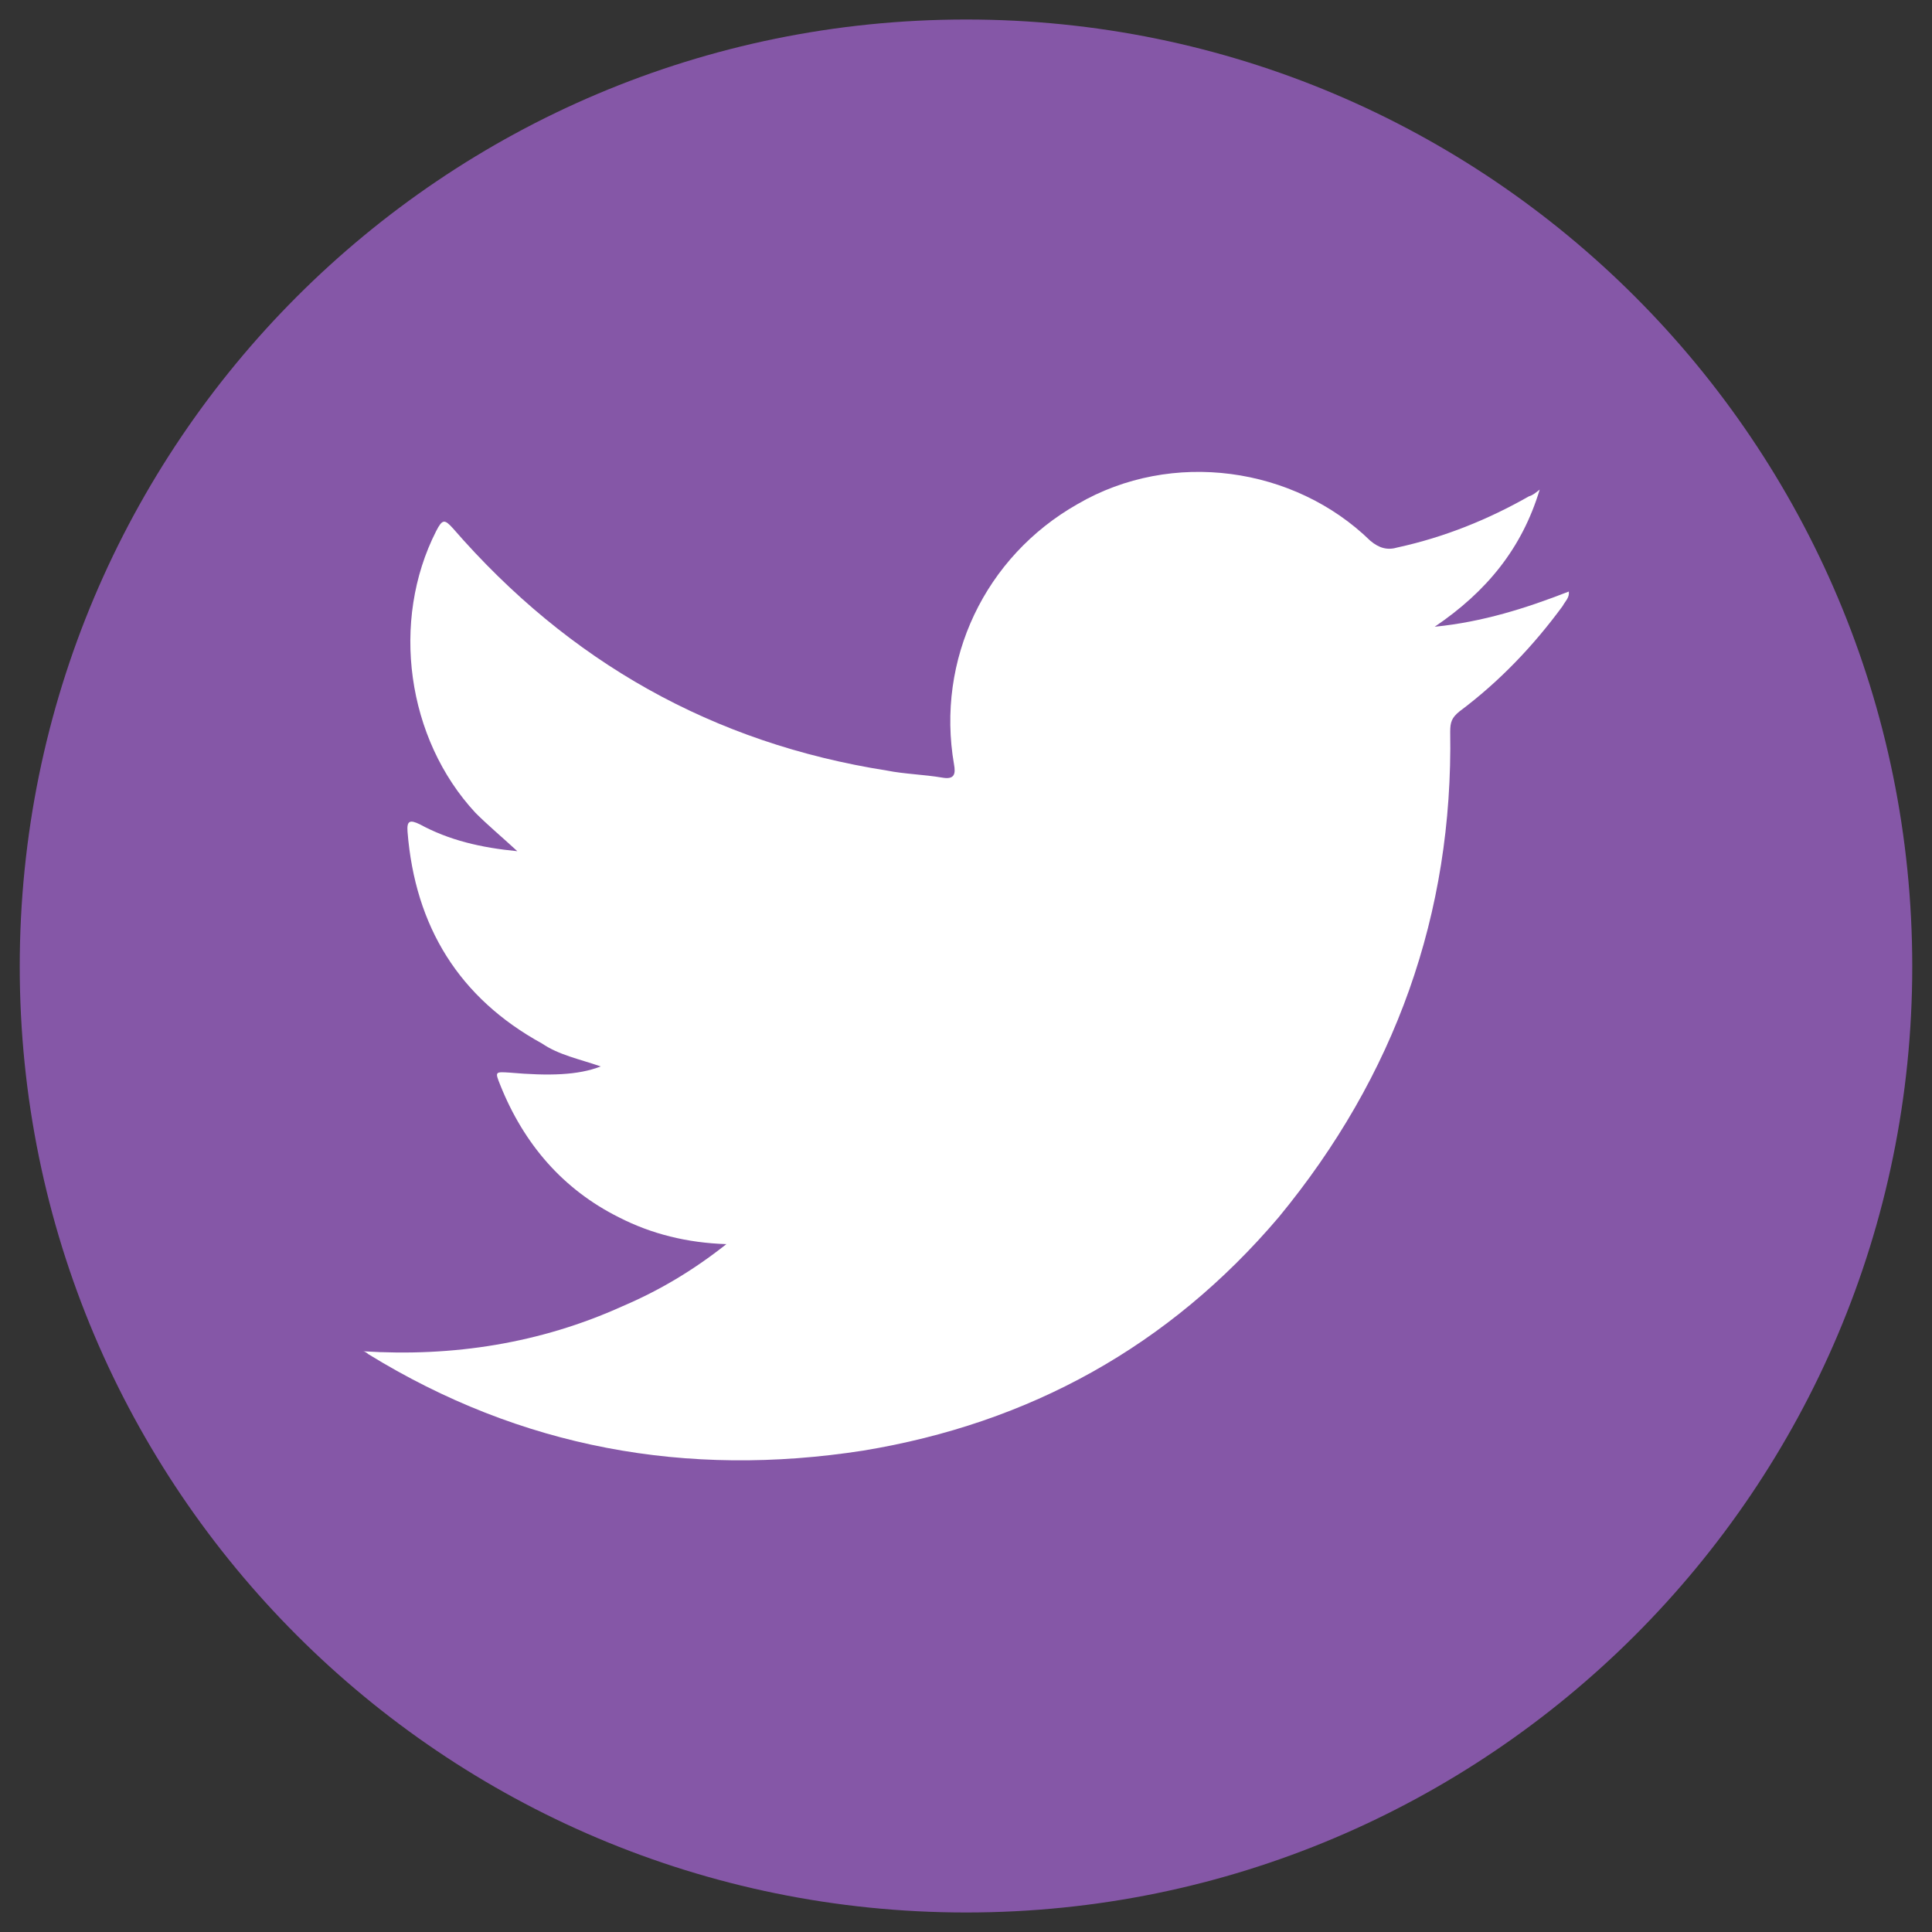
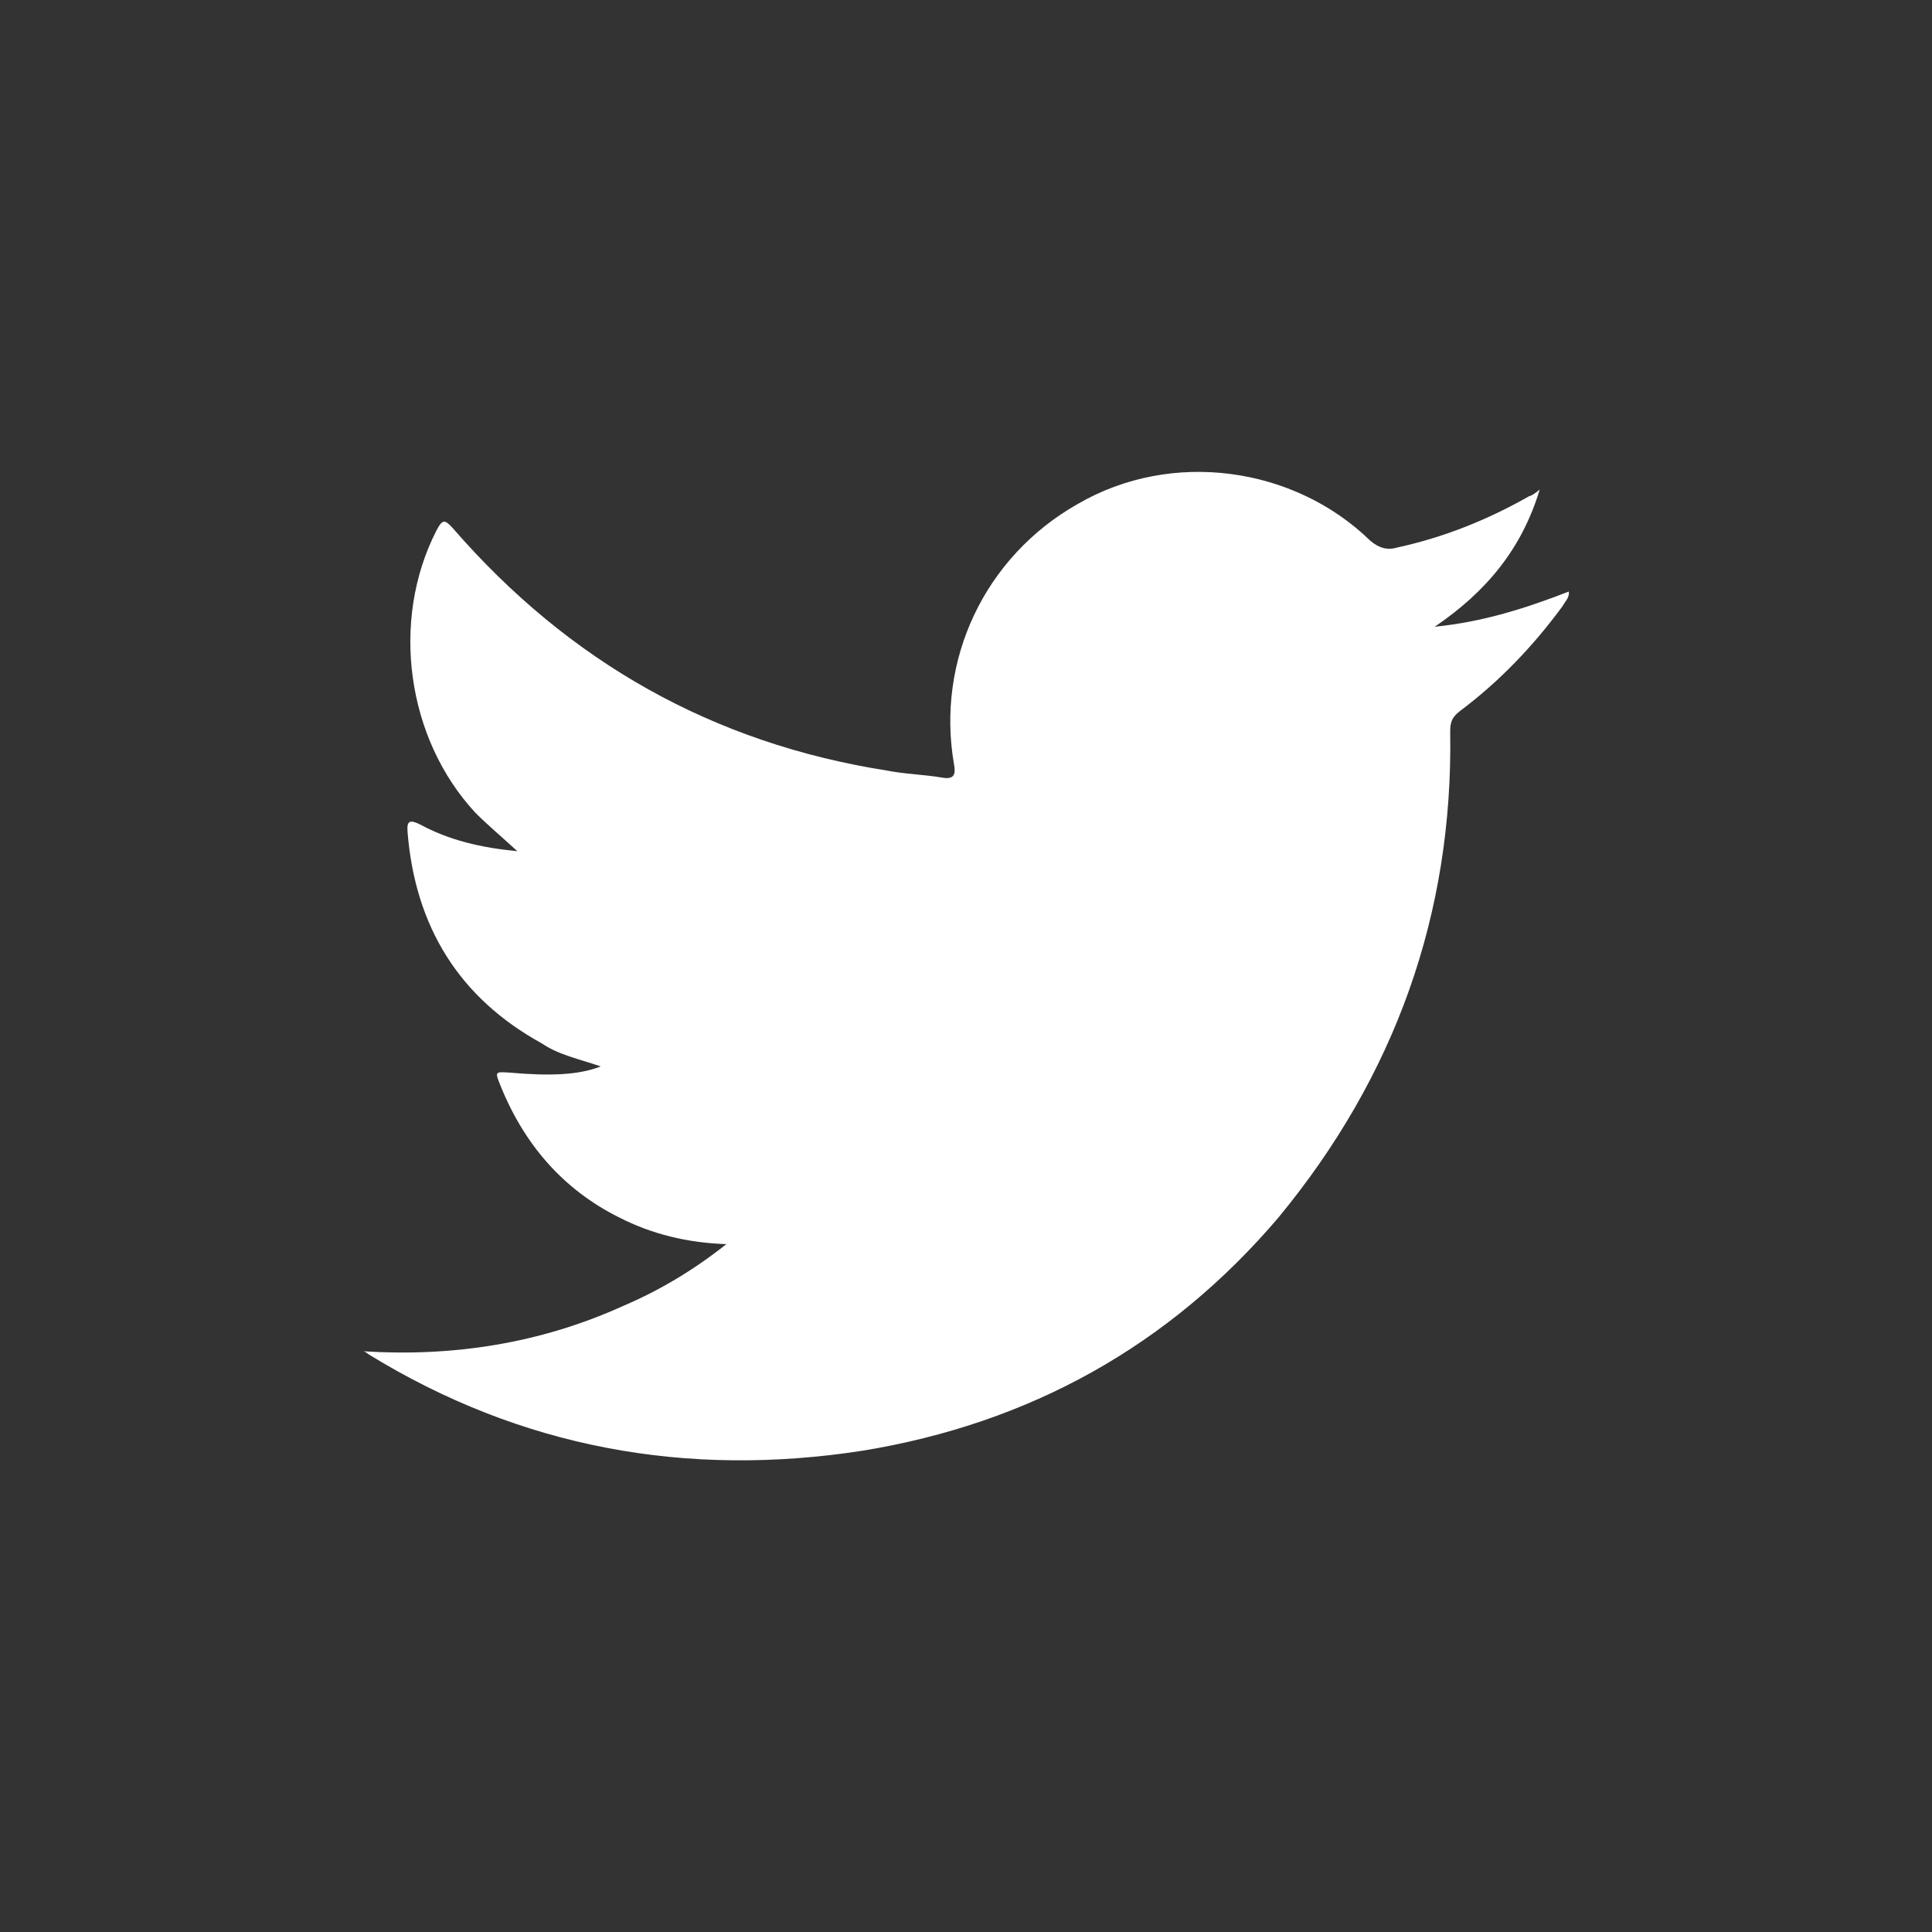
<svg xmlns="http://www.w3.org/2000/svg" version="1.1" id="Layer_1" x="0px" y="0px" width="50px" height="50px" viewBox="0 0 50 50" enable-background="new 0 0 50 50" xml:space="preserve">
  <rect x="0" y="0" width="50" height="50" fill="#333333" stroke="none" />
-   <path fill="#8557A7" d="M49.489,25.013c0,13.514-10.971,24.482-24.484,24.482c-13.537,0-24.494-10.969-24.494-24.482  c0-13.549,10.957-24.508,24.494-24.508C38.519,0.505,49.489,11.464,49.489,25.013z" />
  <g>
    <path fill-rule="evenodd" clip-rule="evenodd" fill="#FFFFFF" d="M9.395,34.971c2.329,0.148,4.589-0.205,6.711-1.164   c0.96-0.41,1.826-0.924,2.693-1.609c-1.015-0.033-1.939-0.262-2.784-0.695c-1.438-0.719-2.454-1.885-3.07-3.426   c-0.136-0.342-0.136-0.342,0.241-0.318c1.026,0.09,1.78,0.068,2.361-0.16c-0.56-0.193-1.085-0.297-1.518-0.592   c-2.146-1.178-3.287-3.026-3.482-5.481c-0.022-0.284,0.058-0.319,0.319-0.192c0.754,0.41,1.576,0.604,2.523,0.695   c-0.41-0.377-0.765-0.674-1.084-0.993c-1.781-1.917-2.202-4.966-1.016-7.294c0.159-0.309,0.217-0.309,0.434-0.068   c3.003,3.459,6.734,5.561,11.23,6.268c0.456,0.091,0.96,0.102,1.428,0.182c0.32,0.058,0.355-0.091,0.309-0.342   c-0.469-2.705,0.799-5.376,3.195-6.735c2.443-1.426,5.615-0.969,7.58,0.949c0.229,0.192,0.445,0.25,0.707,0.171   c1.209-0.264,2.34-0.721,3.4-1.324c0.092-0.024,0.16-0.082,0.275-0.172c-0.457,1.518-1.371,2.638-2.717,3.549   c1.244-0.124,2.361-0.479,3.471-0.911c0.021,0.159-0.094,0.251-0.16,0.375c-0.754,1.028-1.633,1.953-2.672,2.729   c-0.195,0.16-0.238,0.273-0.238,0.525c0.078,4.714-1.428,8.913-4.441,12.567c-2.832,3.332-6.449,5.33-10.753,6.037   c-4.565,0.709-8.857-0.068-12.807-2.498C9.487,35.004,9.43,34.971,9.395,34.971z" />
  </g>
</svg>